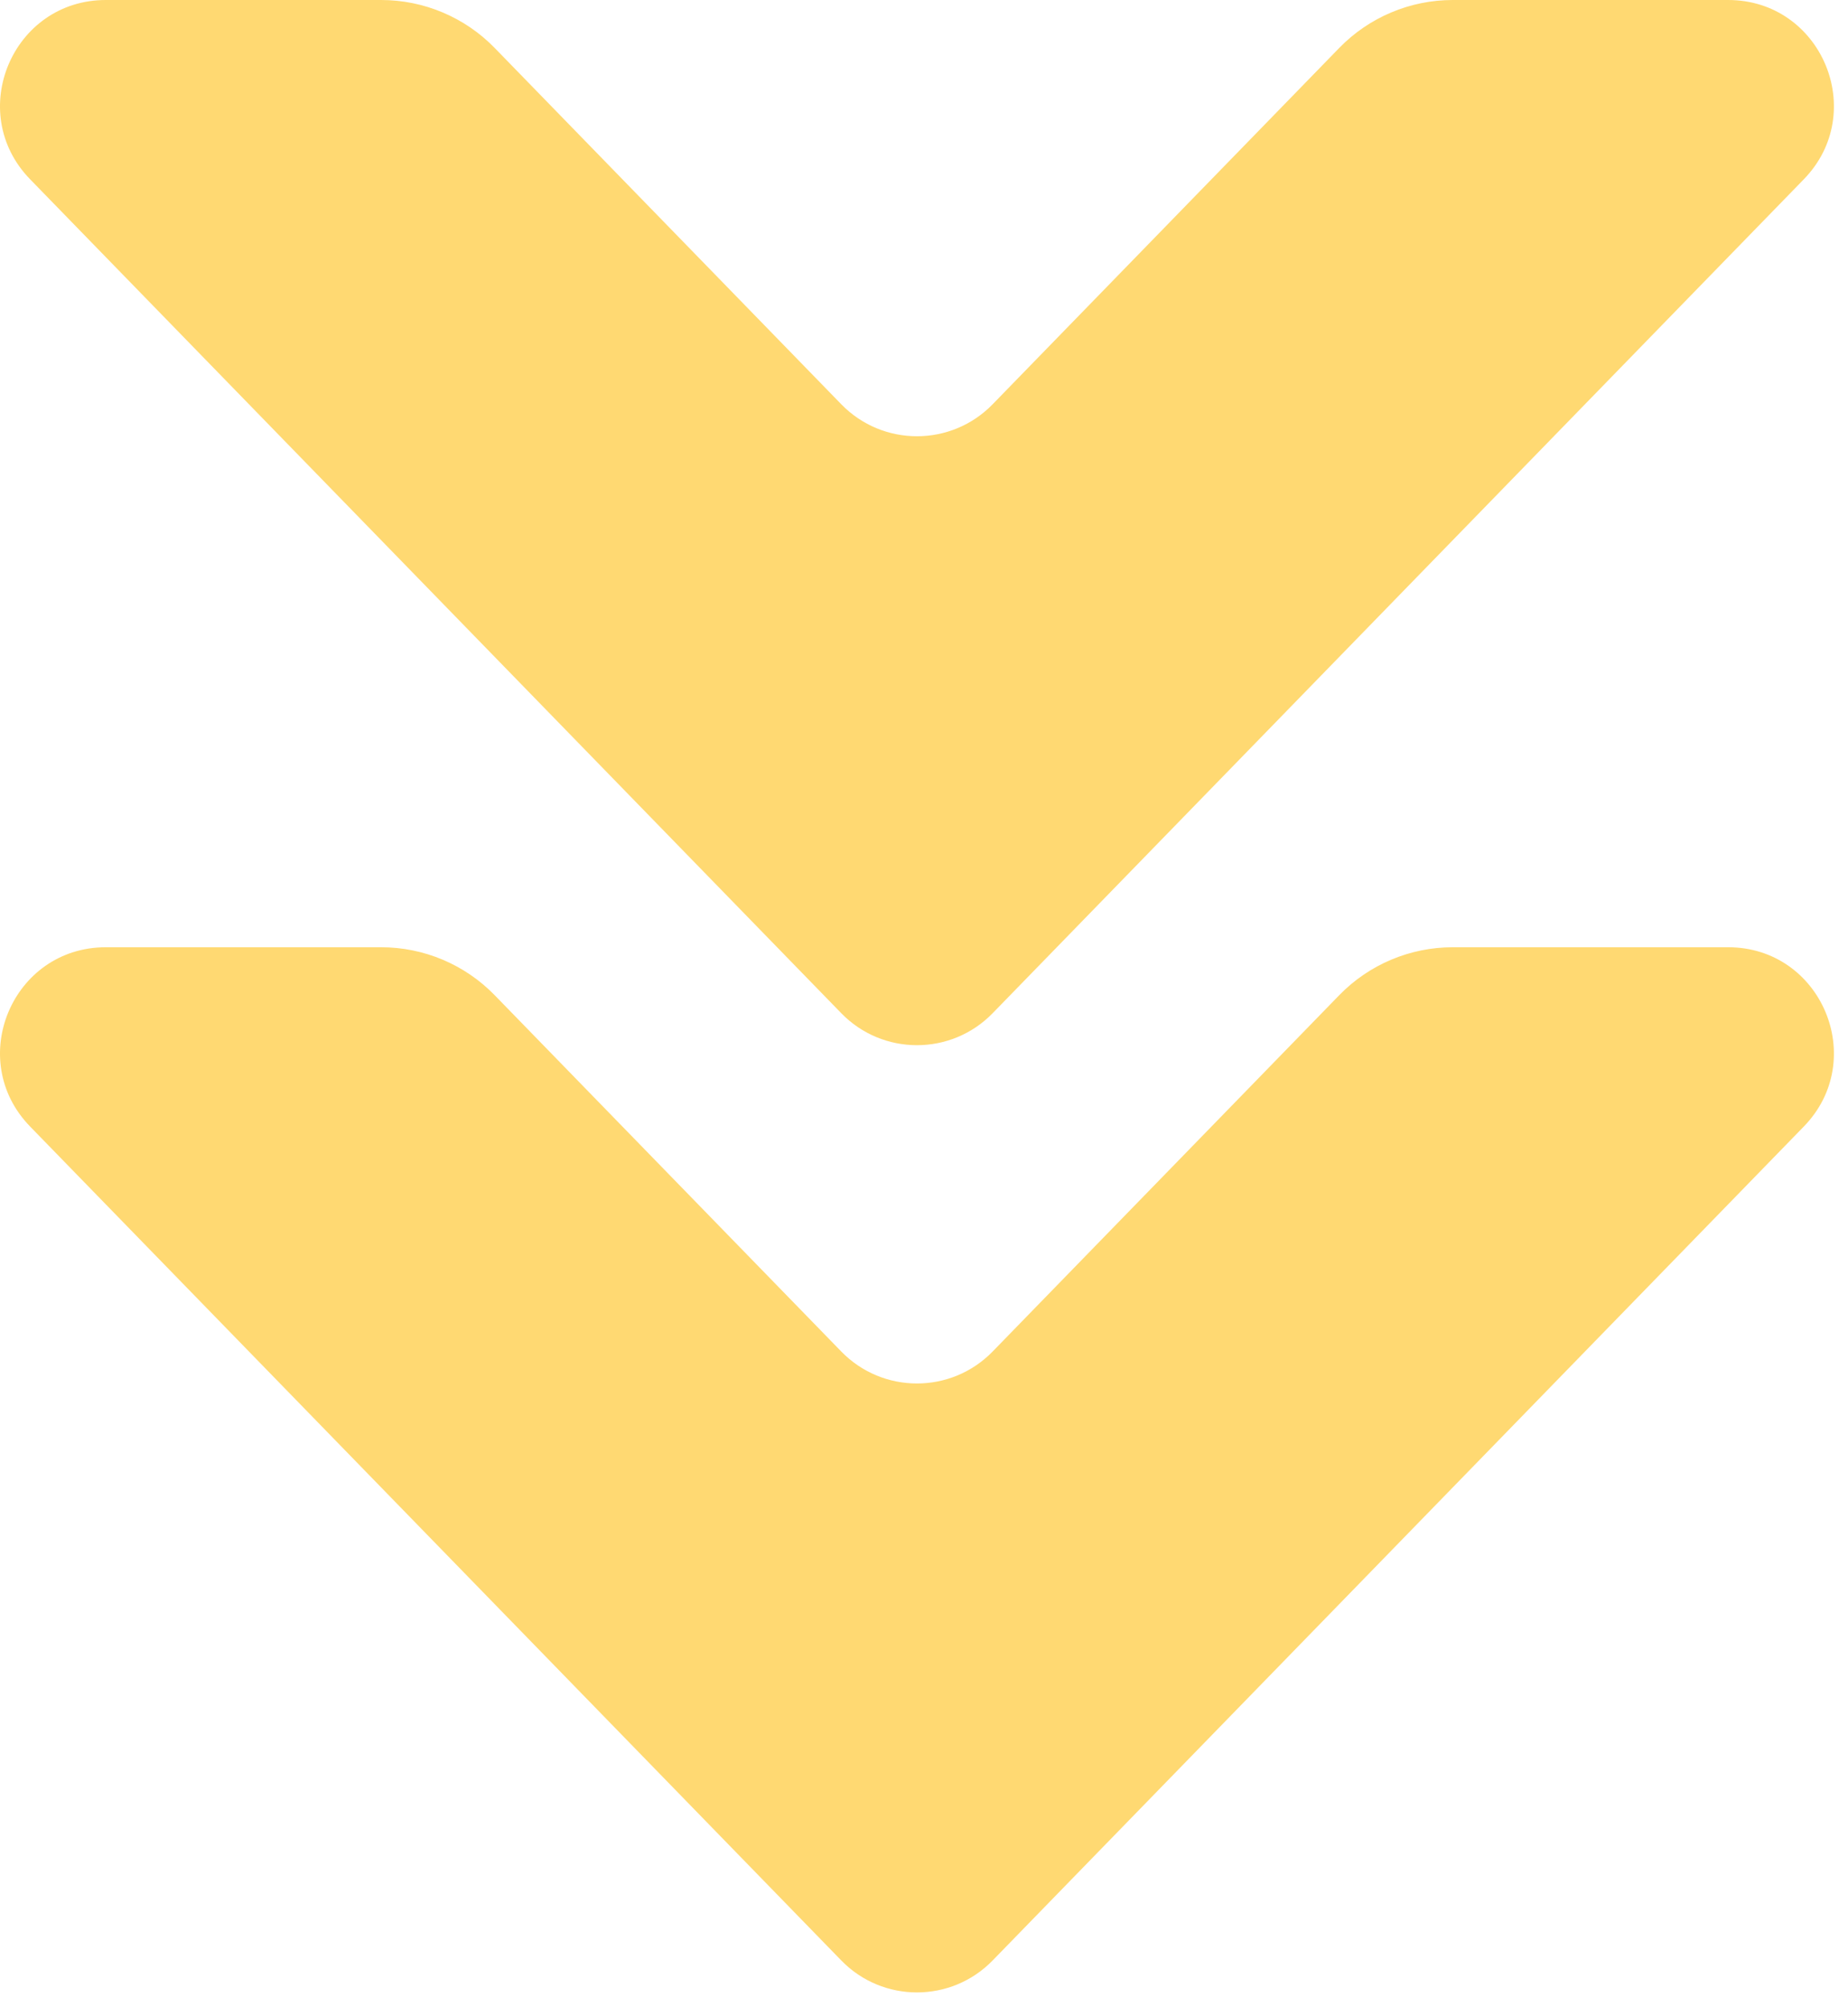
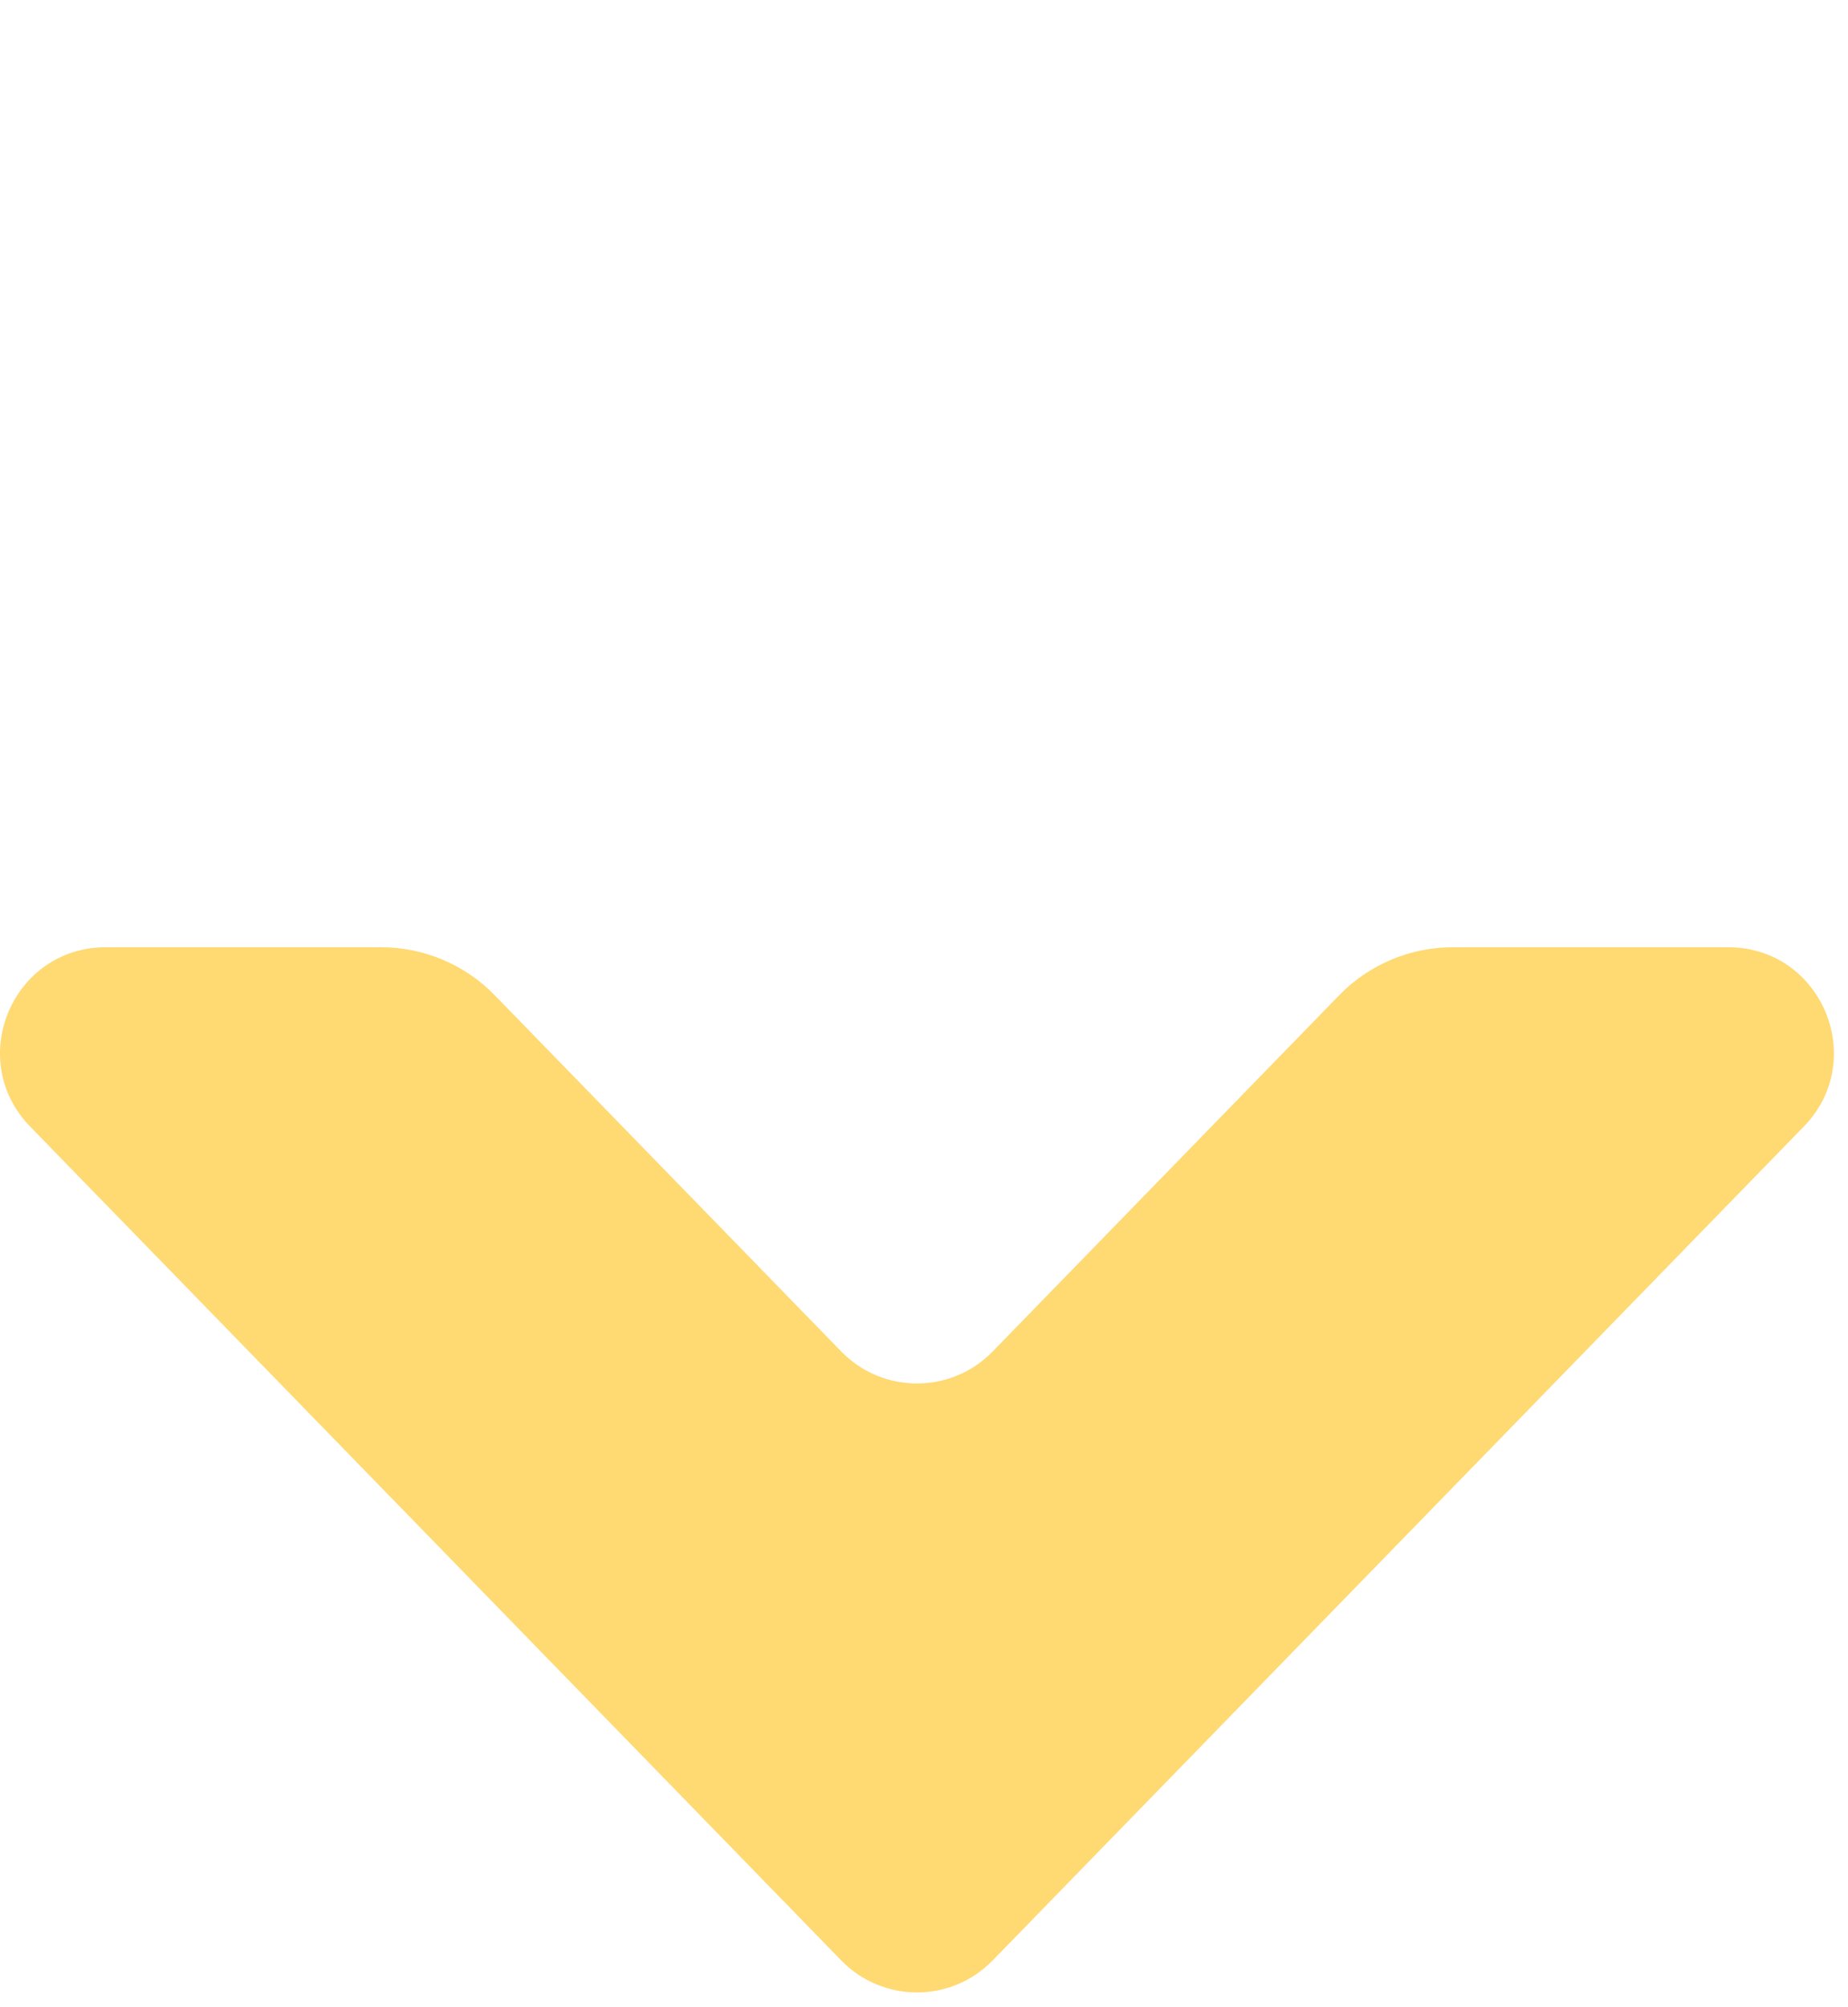
<svg xmlns="http://www.w3.org/2000/svg" width="105" height="114" viewBox="0 0 105 114" fill="none">
  <path fill-rule="evenodd" clip-rule="evenodd" d="M56.4 111.345C54.044 113.765 50.155 113.765 47.8 111.345L1.712 63.983C-1.989 60.18 0.706 53.799 6.012 53.799H21.656C24.086 53.799 26.412 54.781 28.106 56.522L47.8 76.76C50.155 79.18 54.044 79.18 56.4 76.76L76.093 56.522C77.787 54.781 80.114 53.799 82.543 53.799H98.188C103.494 53.799 106.188 60.18 102.488 63.983L56.4 111.345Z" fill="#FFD972" />
-   <path fill-rule="evenodd" clip-rule="evenodd" d="M56.4 57.546C54.044 59.967 50.155 59.967 47.8 57.546L1.712 10.184C-1.989 6.381 0.706 -0 6.012 -0H21.656C24.086 -0 26.412 0.982 28.106 2.723L47.8 22.961C50.155 25.382 54.044 25.382 56.4 22.961L76.093 2.723C77.787 0.982 80.114 -0 82.543 -0H98.188C103.494 -0 106.188 6.381 102.488 10.184L56.4 57.546Z" fill="#FFD972" />
</svg>